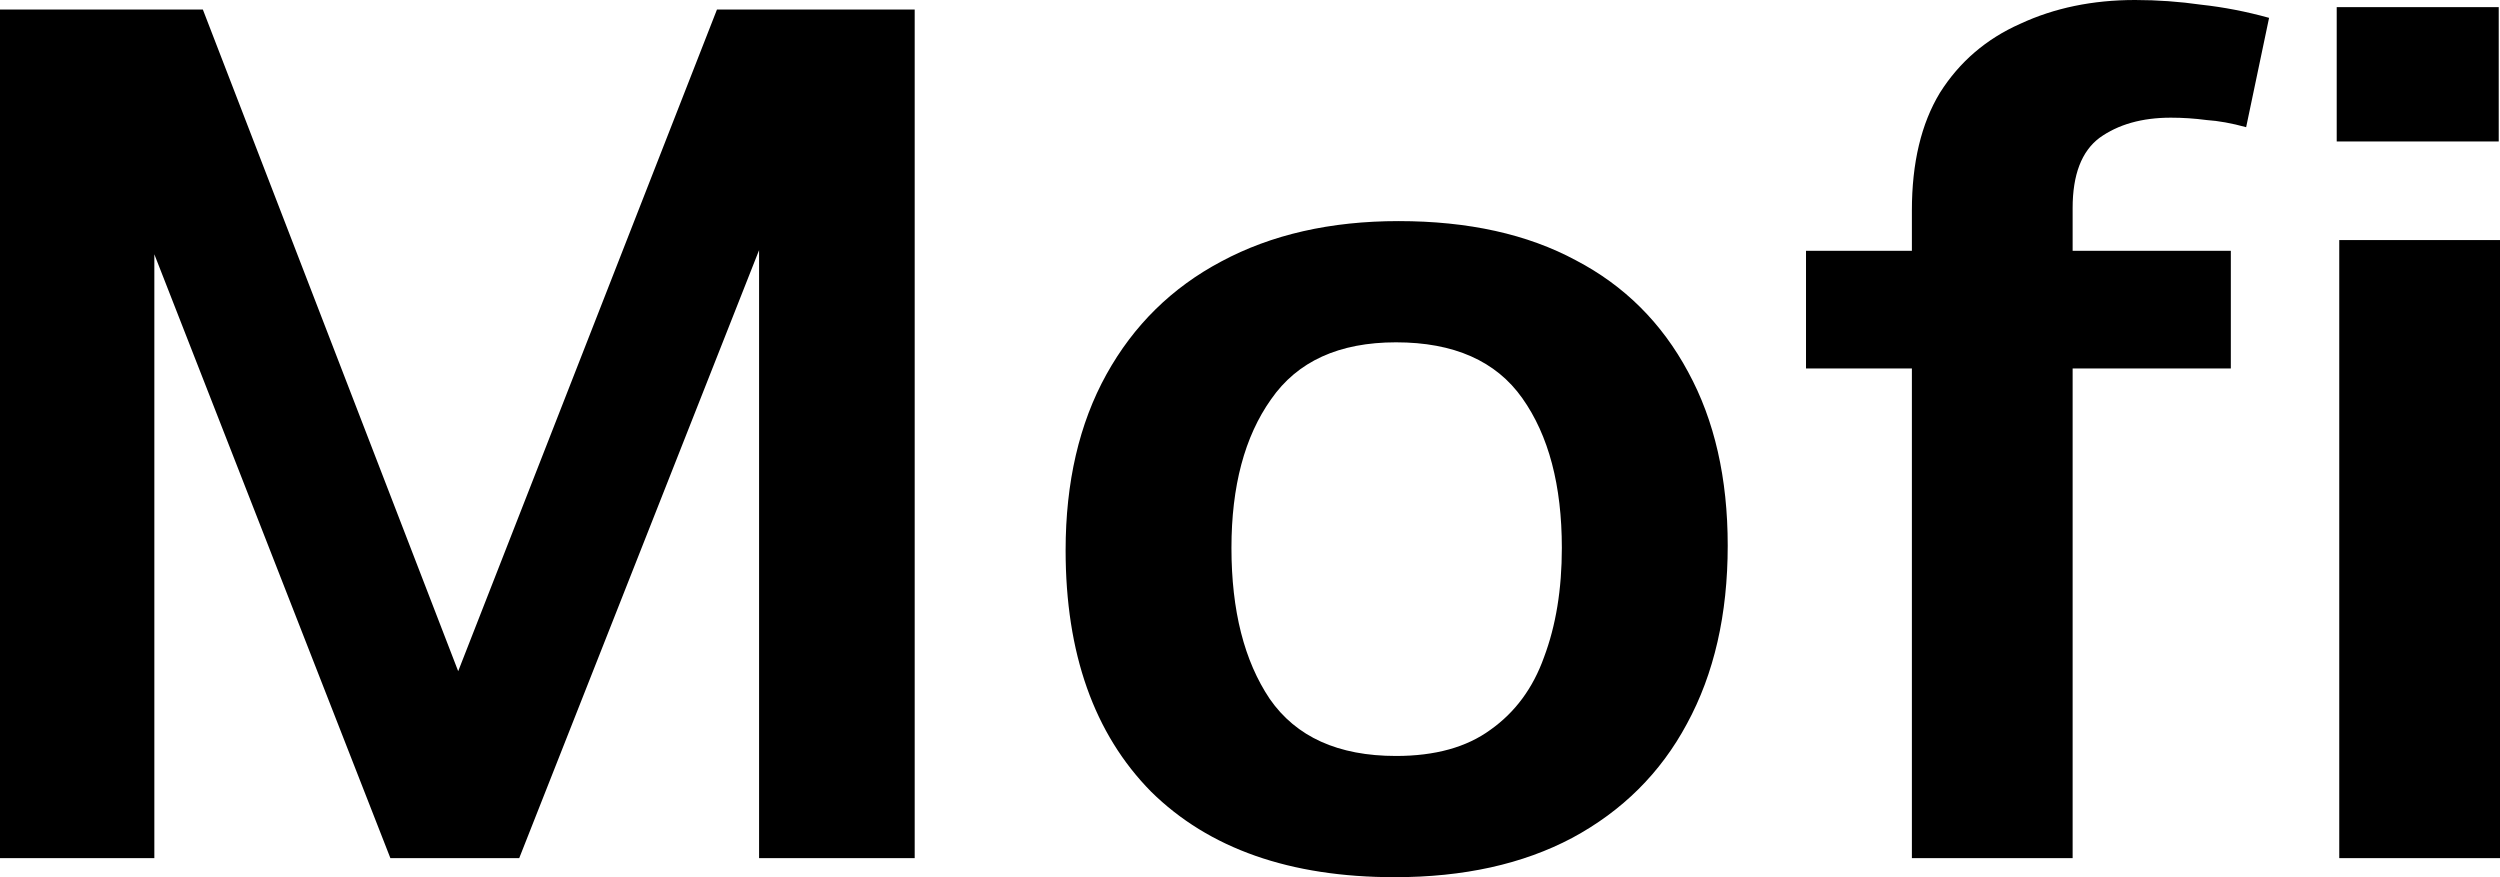
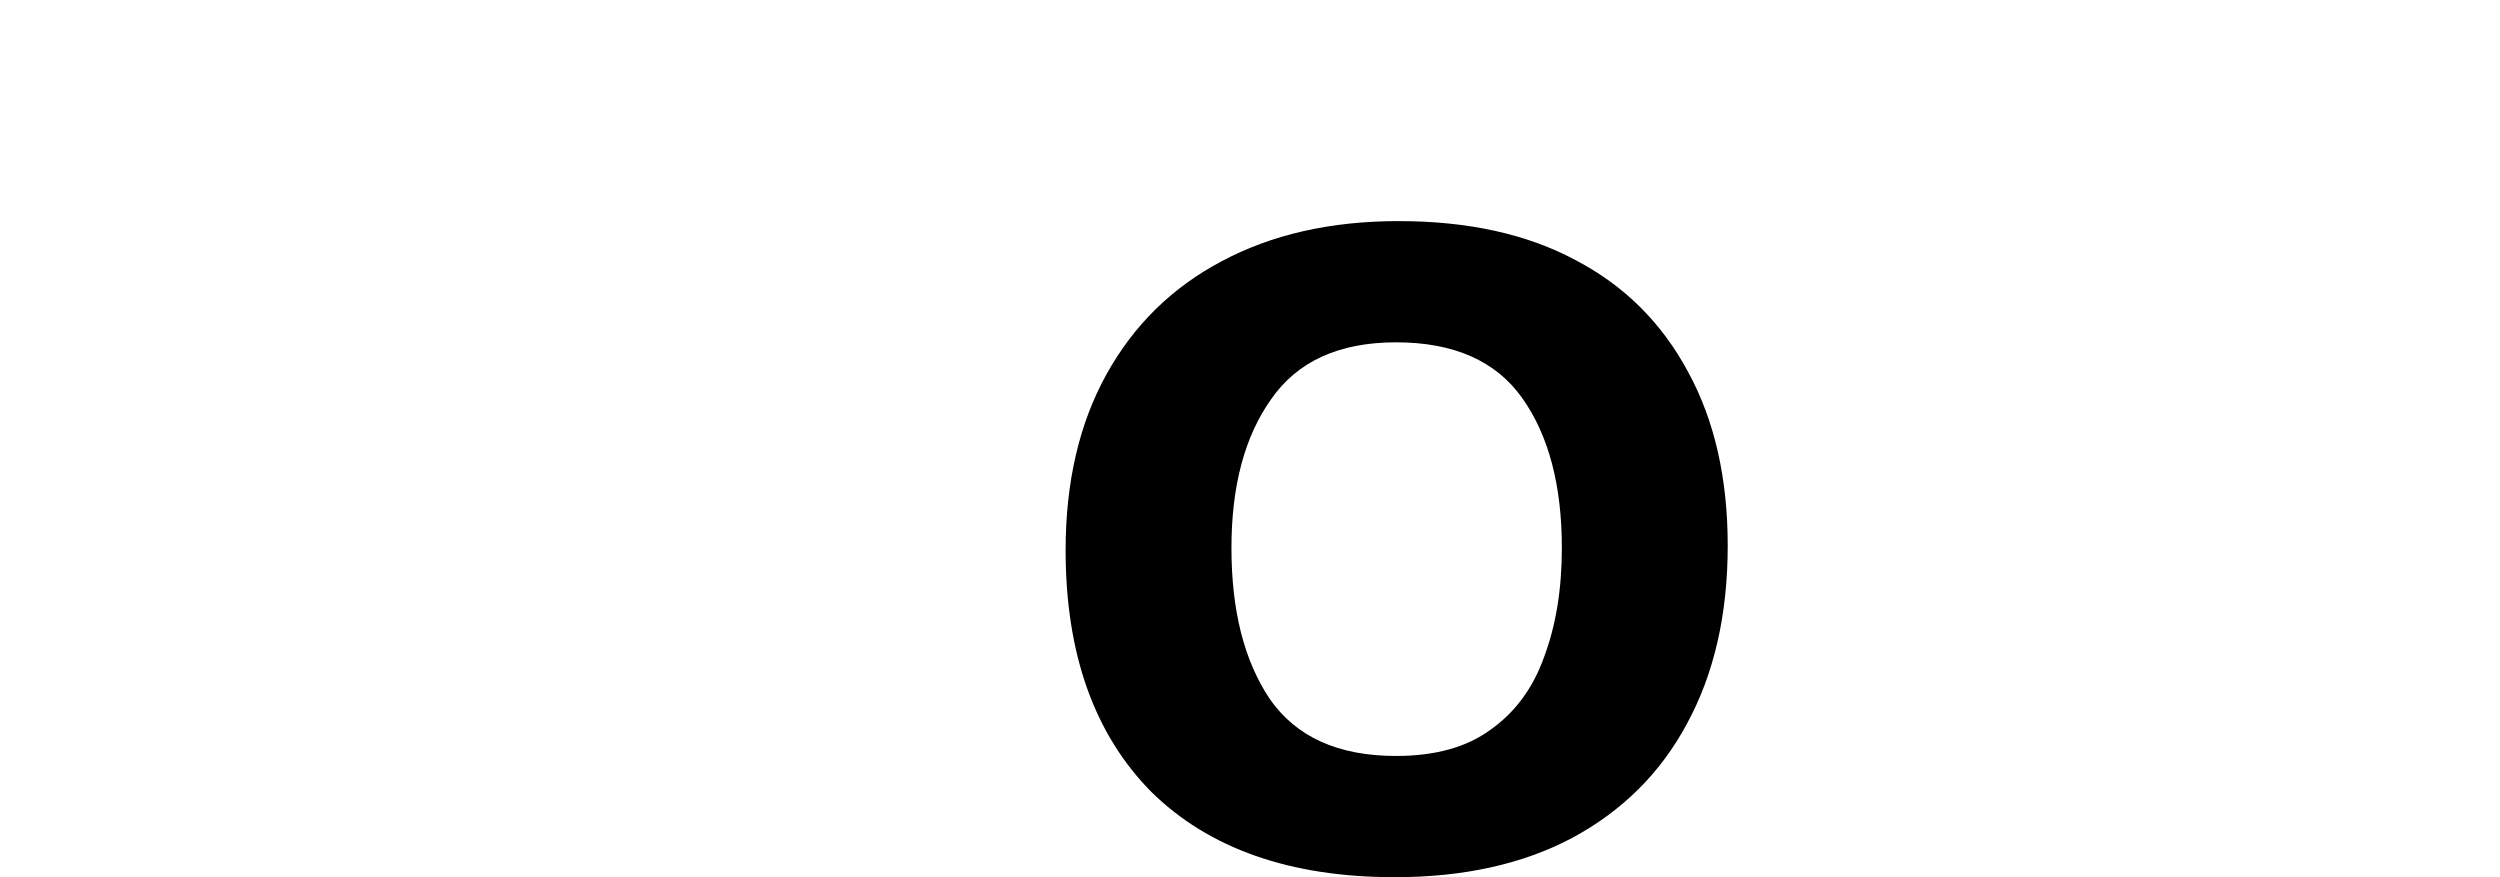
<svg xmlns="http://www.w3.org/2000/svg" width="57" height="20" viewBox="0 0 57 20" fill="none">
-   <path d="M0 0.217H4.625L11.14 17.1H9.744L16.347 0.217H20.855V19.566H17.307V0.488L19.343 0.542L11.838 19.566H8.901L1.454 0.515L3.519 0.488V19.566H0V0.217Z" fill="black" />
  <path d="M24.296 12.547C24.296 10.994 24.606 9.657 25.226 8.537C25.847 7.416 26.72 6.558 27.844 5.962C28.988 5.348 30.336 5.041 31.887 5.041C33.477 5.041 34.825 5.339 35.93 5.935C37.036 6.513 37.889 7.362 38.49 8.482C39.091 9.584 39.392 10.903 39.392 12.439C39.392 14.011 39.081 15.366 38.461 16.504C37.86 17.624 36.987 18.491 35.843 19.106C34.718 19.702 33.371 20 31.8 20C29.415 20 27.563 19.35 26.244 18.049C24.945 16.73 24.296 14.896 24.296 12.547ZM28.077 12.493C28.077 13.921 28.368 15.068 28.95 15.935C29.551 16.802 30.511 17.236 31.829 17.236C32.721 17.236 33.438 17.037 33.981 16.64C34.544 16.242 34.951 15.691 35.203 14.986C35.475 14.264 35.61 13.433 35.61 12.493C35.61 11.066 35.31 9.928 34.709 9.079C34.108 8.229 33.148 7.805 31.829 7.805C30.53 7.805 29.58 8.238 28.979 9.106C28.377 9.955 28.077 11.084 28.077 12.493Z" fill="black" />
-   <path d="M43.591 4.797C43.591 3.713 43.804 2.818 44.231 2.114C44.677 1.409 45.288 0.885 46.063 0.542C46.839 0.181 47.712 0 48.681 0C49.185 0 49.69 0.036 50.194 0.108C50.698 0.163 51.212 0.262 51.735 0.407L51.212 2.9C50.882 2.809 50.581 2.755 50.31 2.737C50.039 2.701 49.767 2.683 49.496 2.683C48.836 2.683 48.293 2.837 47.867 3.144C47.46 3.451 47.256 3.984 47.256 4.743V19.566H43.591V4.797ZM41.177 5.718H50.863V8.401H41.177V5.718ZM53.335 5.474H57V19.566H53.335V5.474ZM53.277 0.163H56.971V3.225H53.277V0.163Z" fill="black" />
</svg>